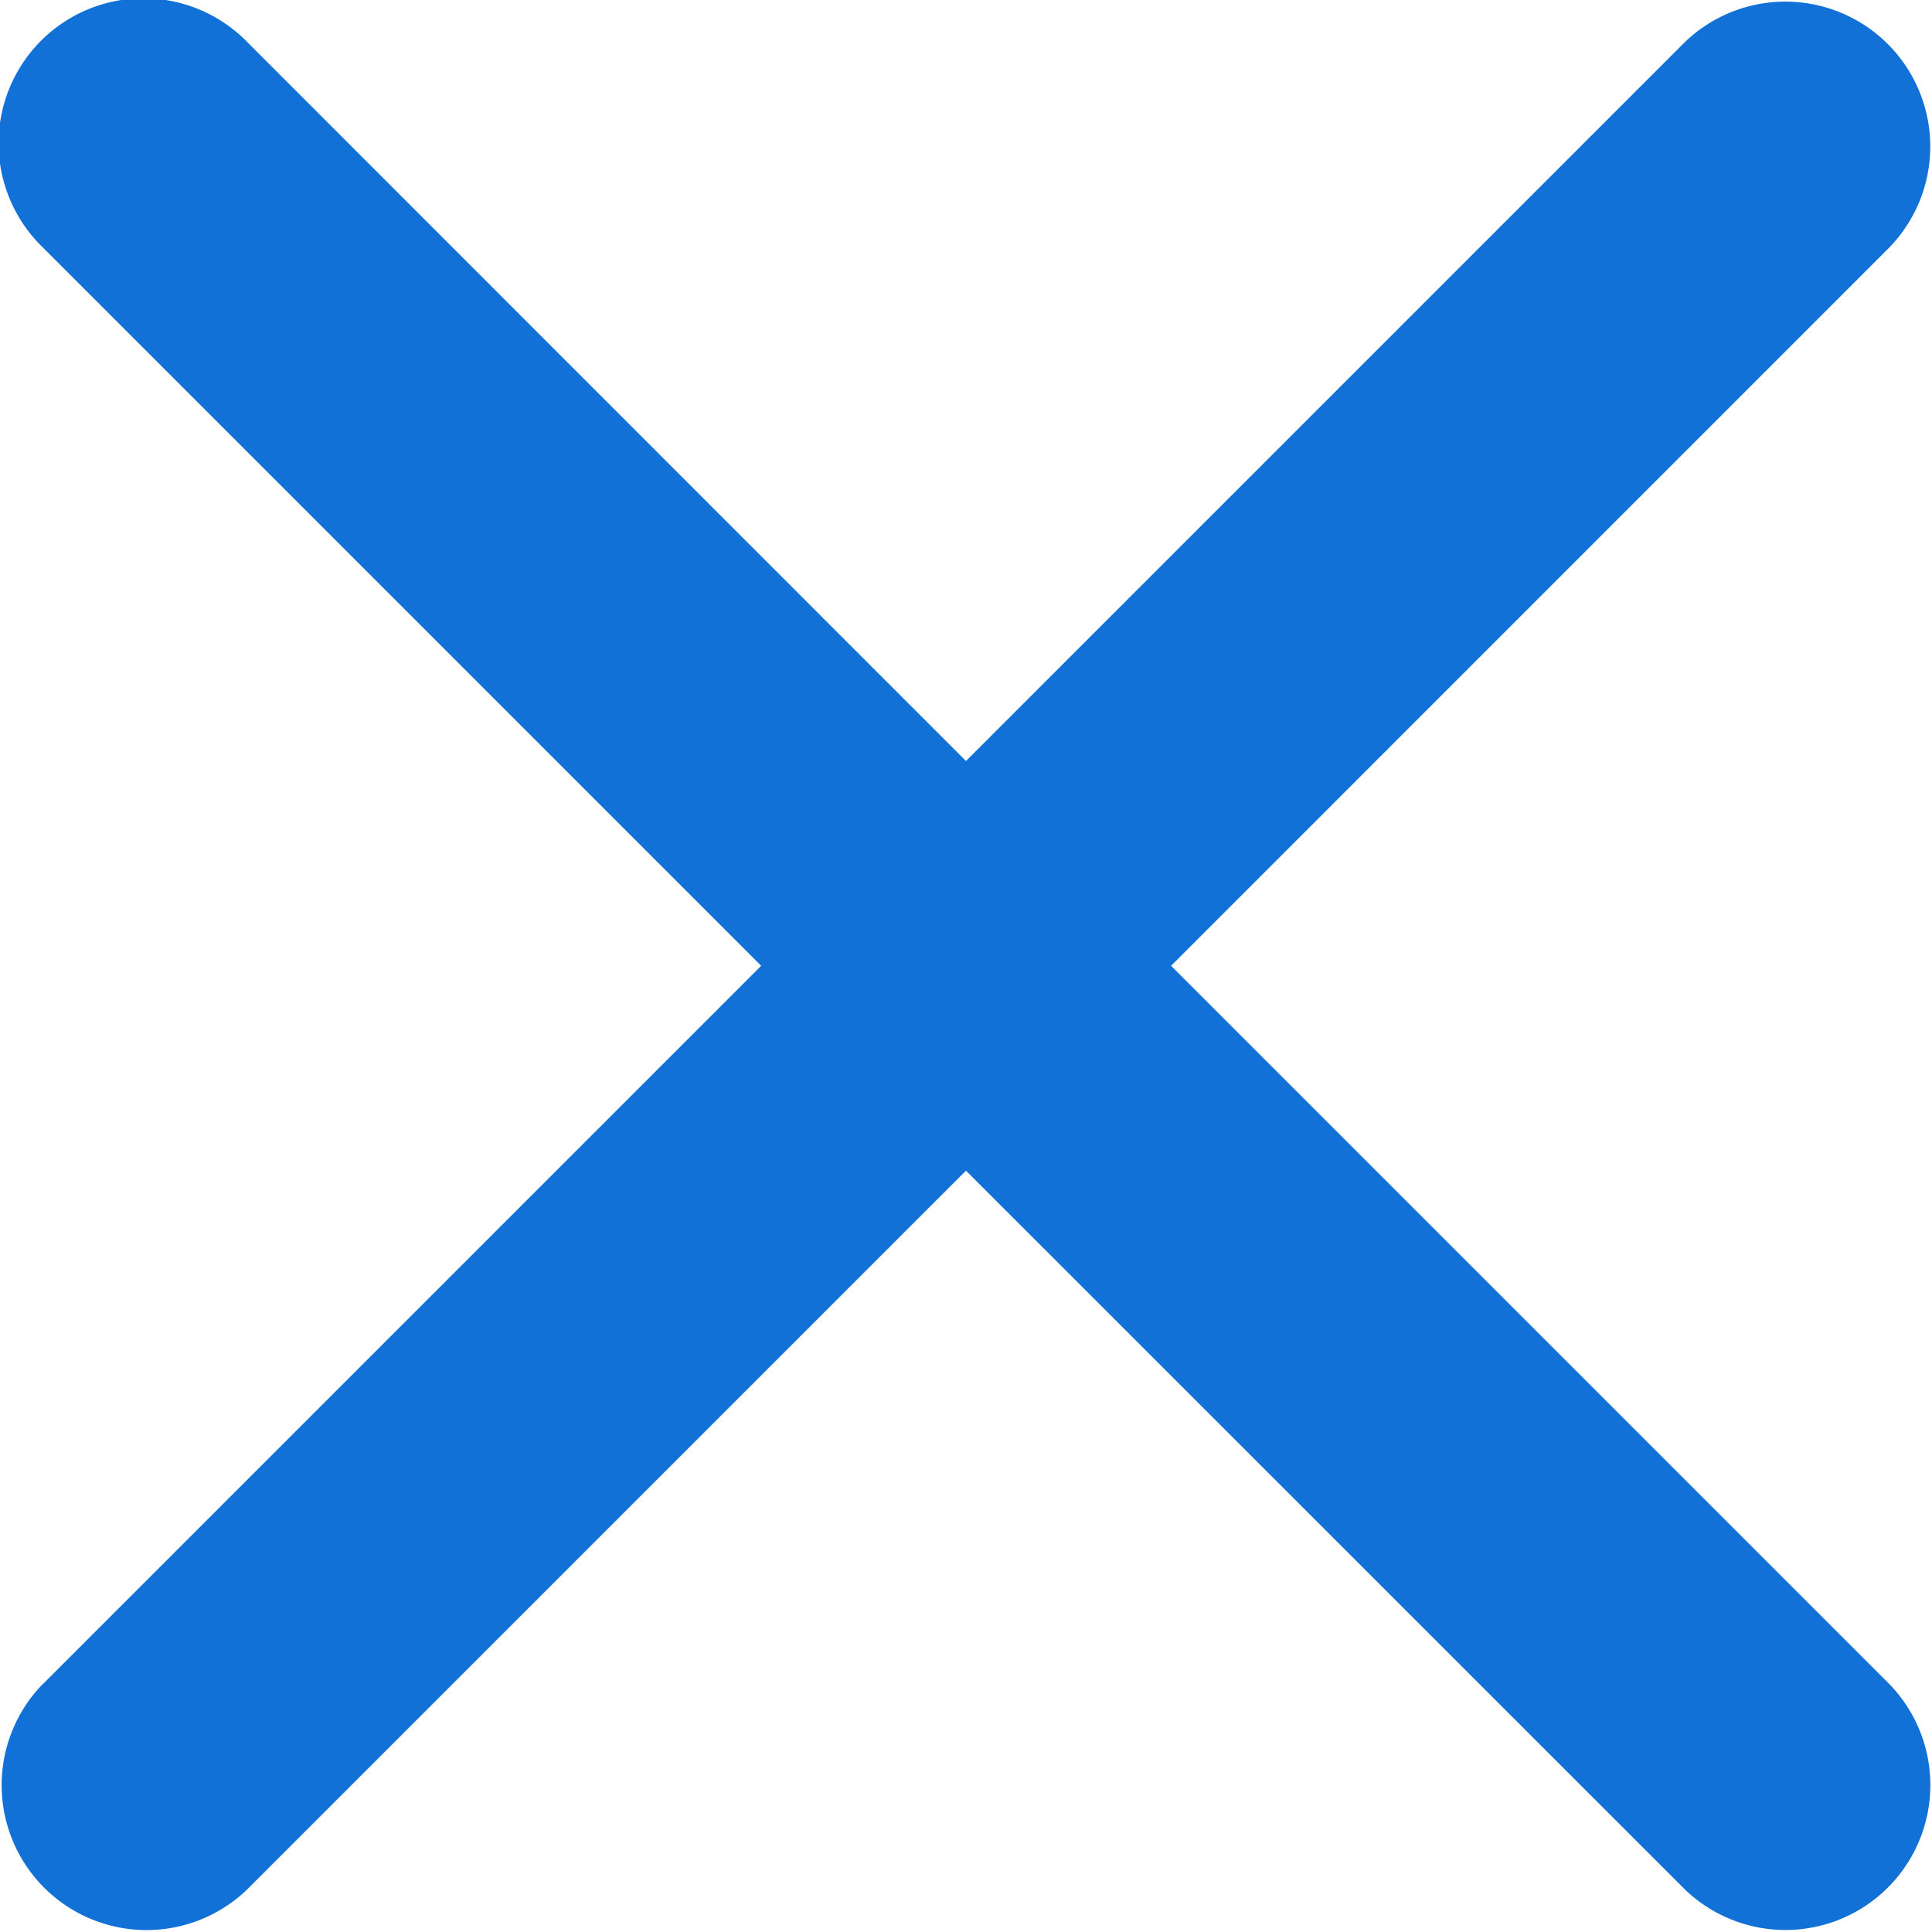
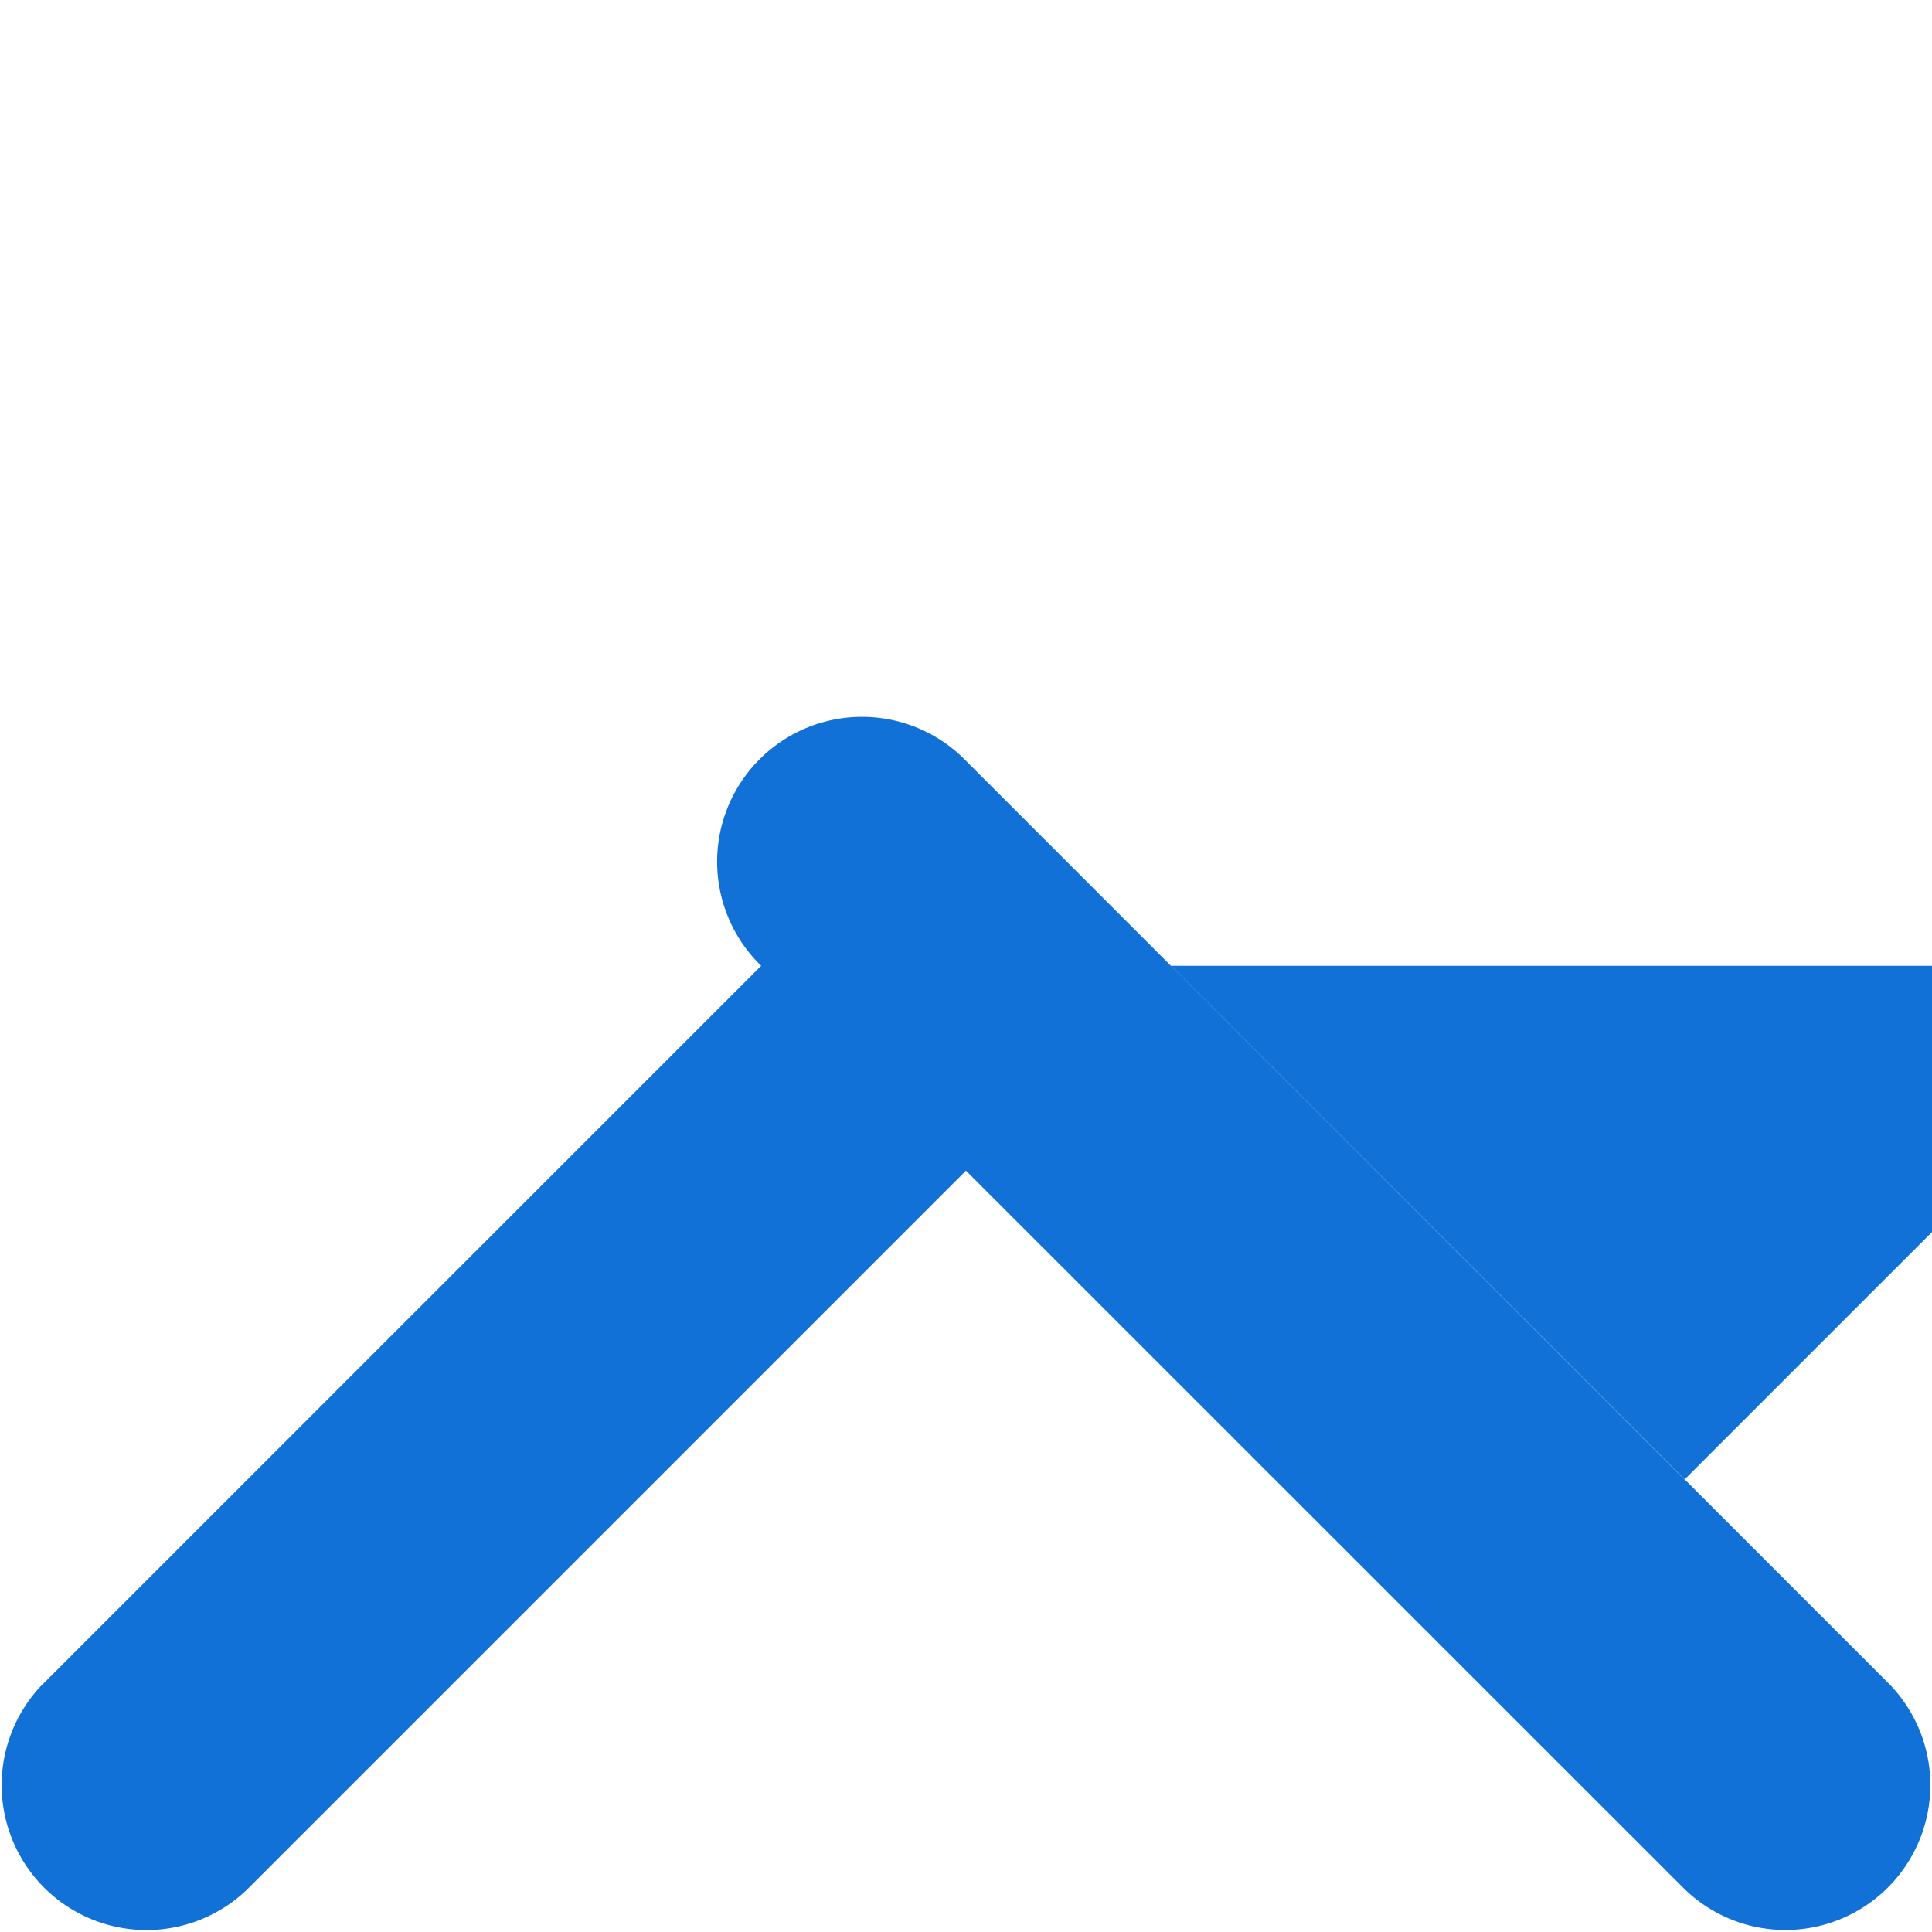
<svg xmlns="http://www.w3.org/2000/svg" width="24.425" height="24.422" viewBox="0 0 24.425 24.422">
  <g id="close" transform="translate(-7.995 -8)">
    <g id="Grupo_165" data-name="Grupo 165" transform="translate(7.995 8)">
-       <path id="Caminho_352" data-name="Caminho 352" d="M8.534,29.294l9.084-9.084L8.534,11.126a1.832,1.832,0,1,1,2.592-2.589l9.081,9.084,9.084-9.084a1.832,1.832,0,0,1,2.592,2.589L22.8,20.21l9.084,9.084a1.832,1.832,0,0,1-2.592,2.589L20.207,22.8l-9.084,9.084a1.832,1.832,0,0,1-2.592-2.589Z" transform="translate(-7.995 -8)" fill="#1171d7" />
+       <path id="Caminho_352" data-name="Caminho 352" d="M8.534,29.294l9.084-9.084a1.832,1.832,0,1,1,2.592-2.589l9.081,9.084,9.084-9.084a1.832,1.832,0,0,1,2.592,2.589L22.8,20.21l9.084,9.084a1.832,1.832,0,0,1-2.592,2.589L20.207,22.8l-9.084,9.084a1.832,1.832,0,0,1-2.592-2.589Z" transform="translate(-7.995 -8)" fill="#1171d7" />
    </g>
  </g>
</svg>